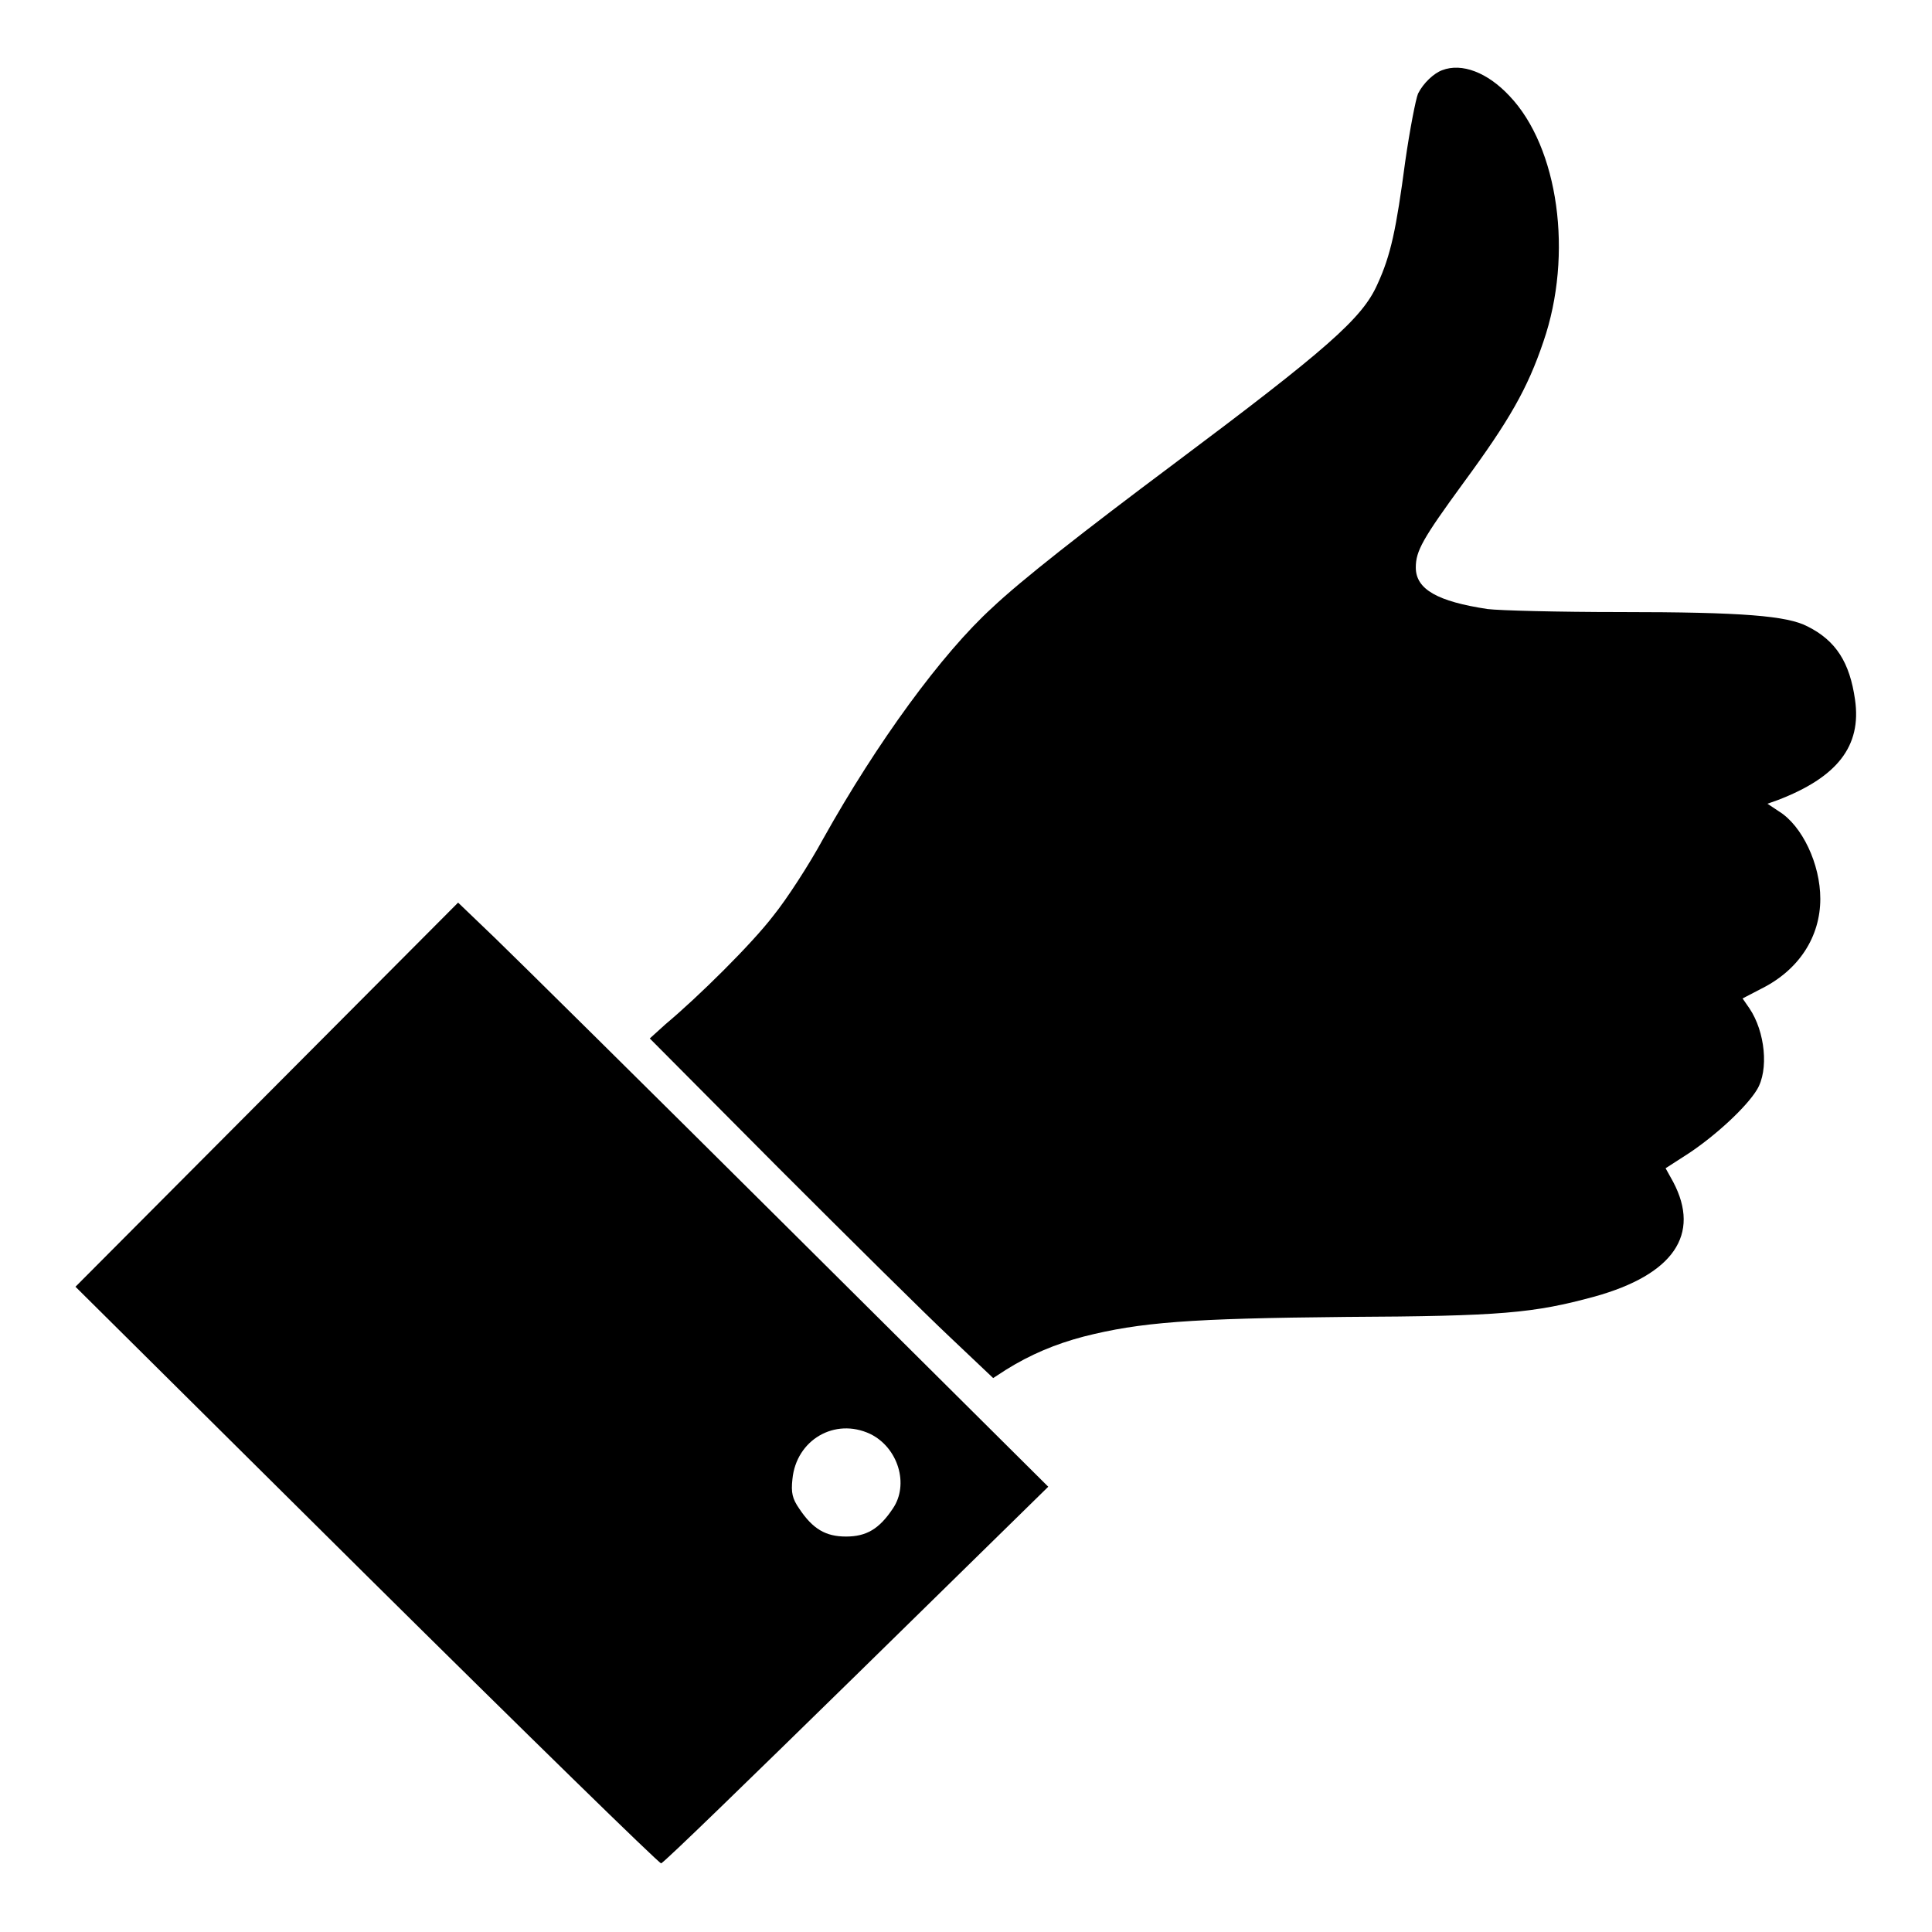
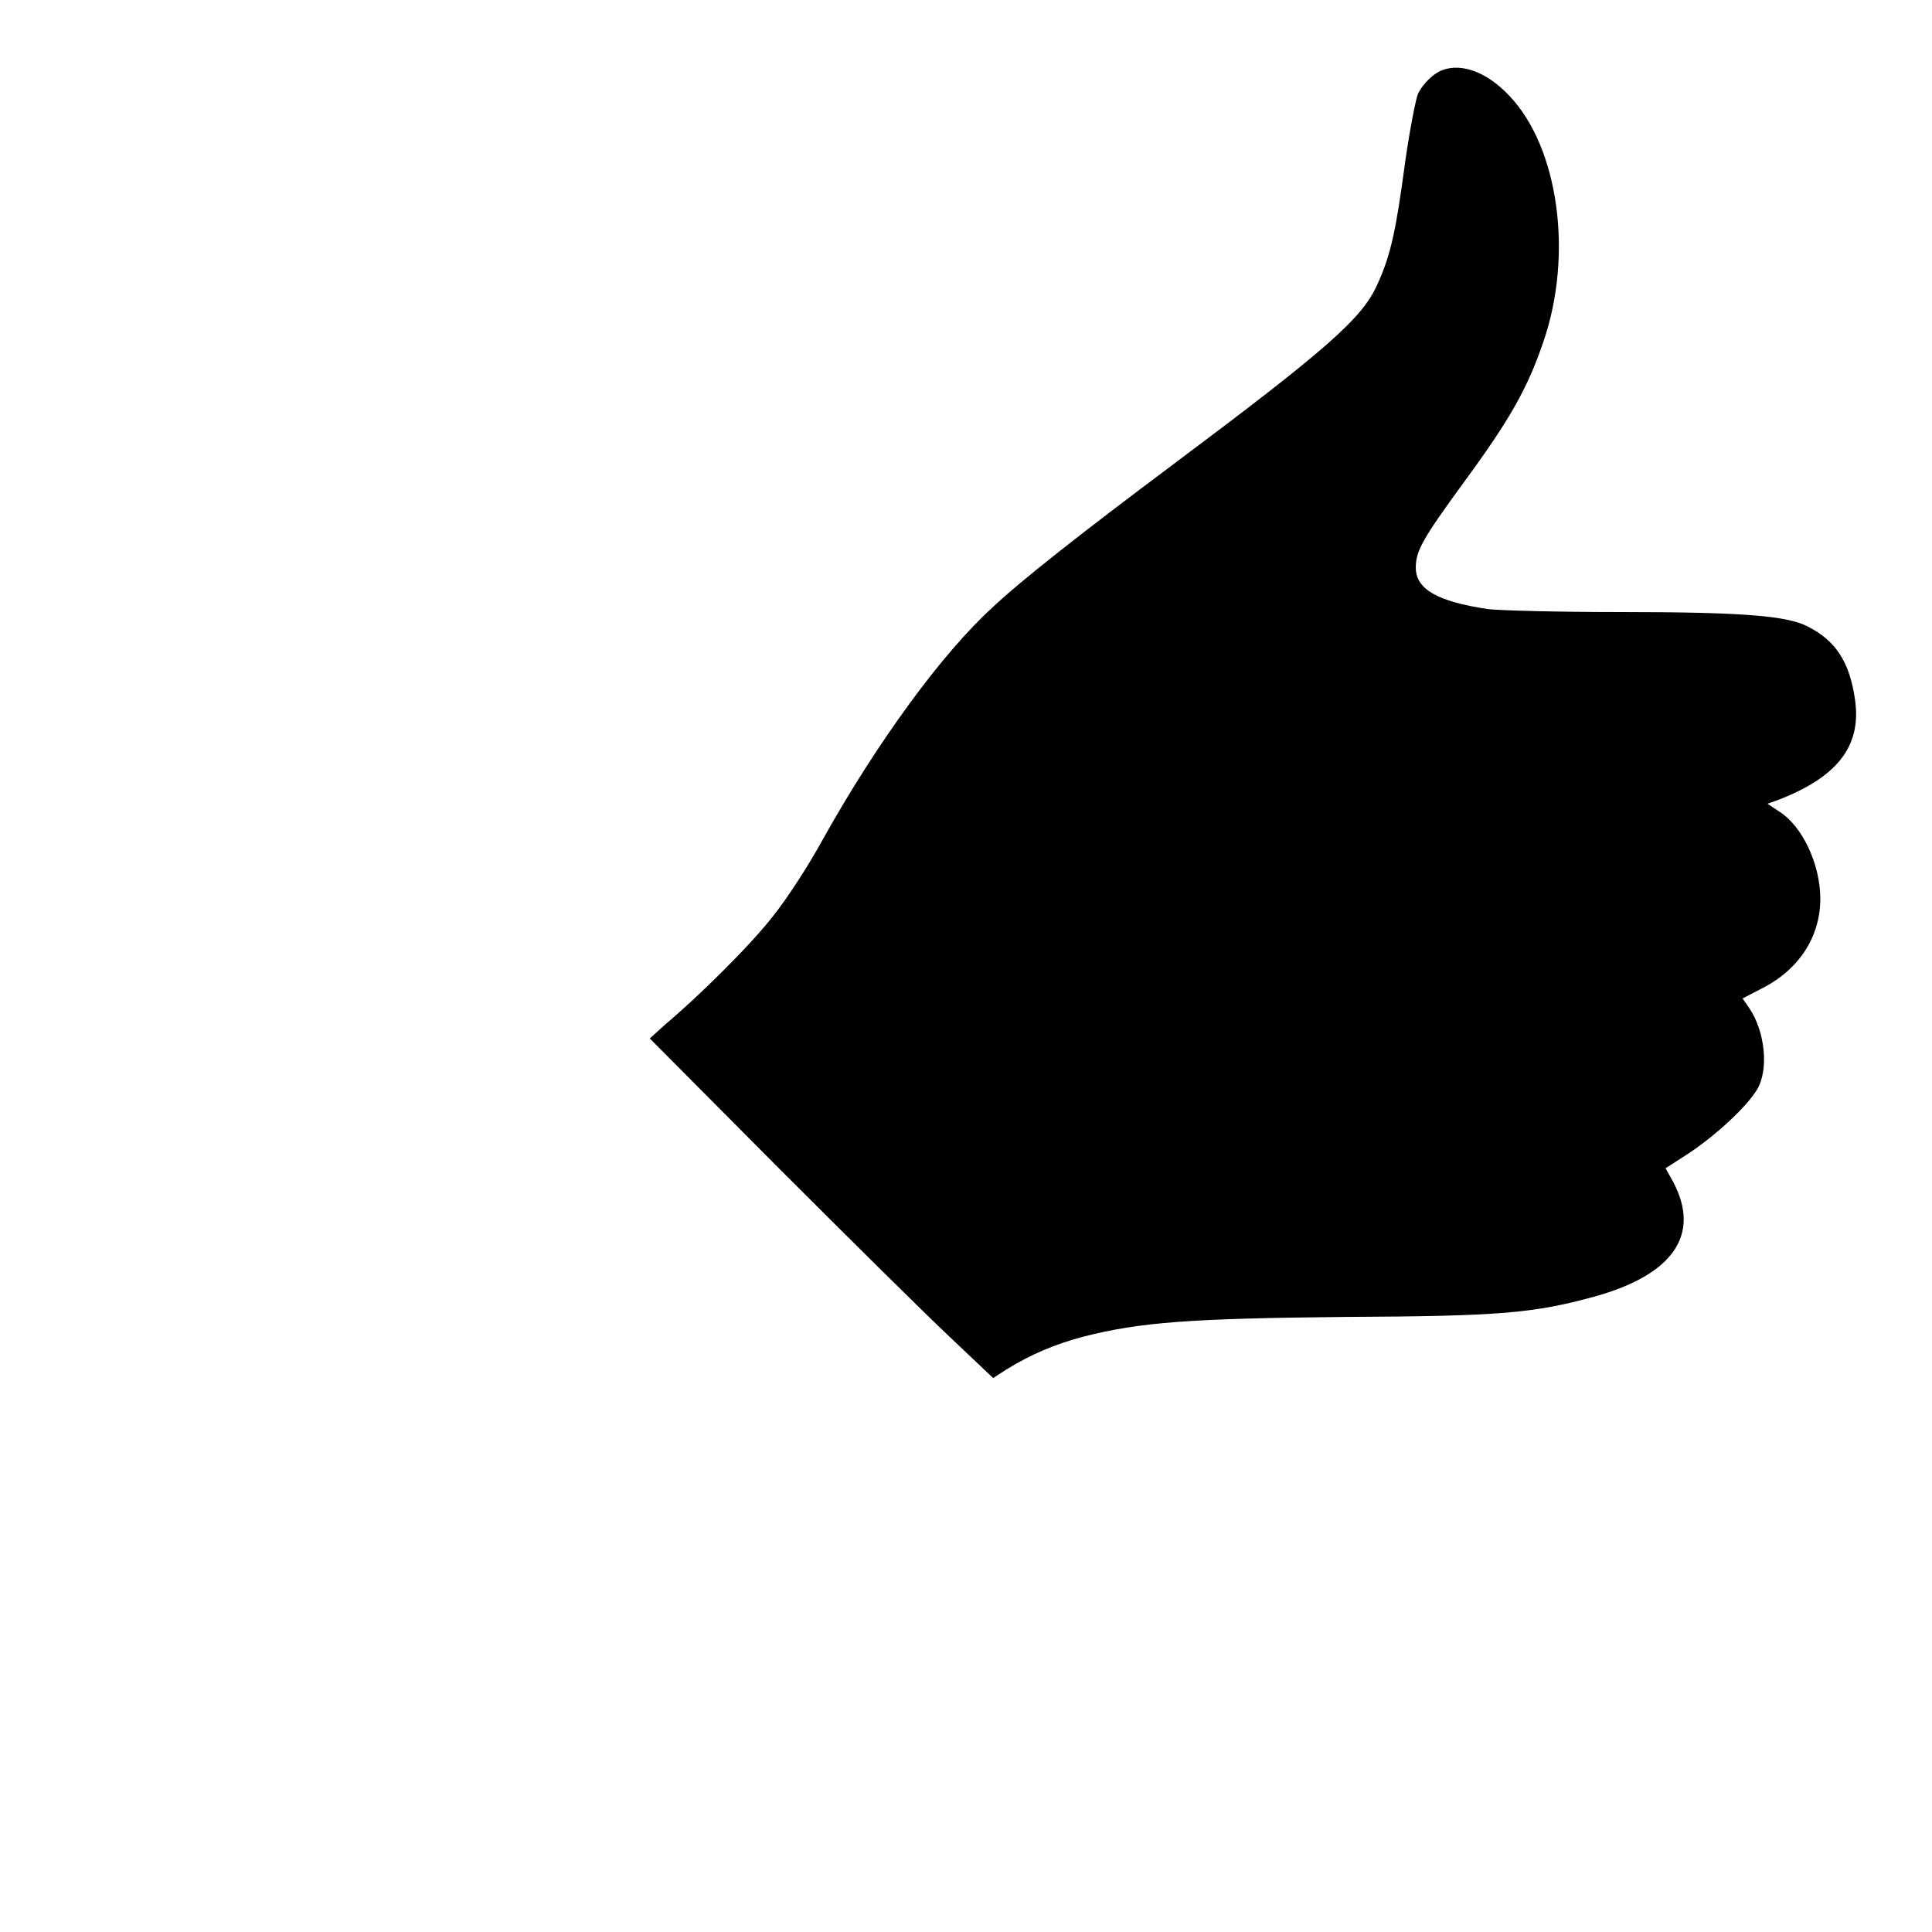
<svg xmlns="http://www.w3.org/2000/svg" version="1.1" x="0px" y="0px" viewBox="0 0 256 256" enable-background="new 0 0 256 256" xml:space="preserve">
  <g>
    <g>
      <g>
        <path fill="#000000" d="M191.1,9.3c-1.1,0.4-2.5,1.7-3.2,3.1c-0.3,0.7-1.1,4.8-1.7,9c-1.2,9-1.9,12.4-3.7,16.3c-2,4.5-6.7,8.6-27,23.8c-11.9,8.9-20.2,15.4-24,19c-6.7,6.1-15.3,17.9-22.4,30.6c-1.9,3.5-4.9,8.1-6.6,10.2c-2.9,3.8-10,10.8-14.3,14.4l-2.1,1.9l17,17.1c9.4,9.4,19.6,19.5,22.8,22.5l5.7,5.4l1.7-1.1c3.2-2,6.5-3.4,10.3-4.4c7.5-1.9,14-2.4,34.7-2.6c20.7-0.1,24.9-0.5,33-2.7c10.4-2.9,14.1-8.2,10.4-15.2l-1-1.8l3.1-2c3.6-2.4,7.6-6.1,9-8.4c1.6-2.6,1.1-7.7-1-10.8l-0.9-1.3l2.5-1.3c5-2.5,7.8-6.9,7.8-11.9c0-4.6-2.4-9.7-5.5-11.6l-1.5-1l1.4-0.5c7.8-3,11.1-7.1,10.2-13.3c-0.7-4.9-2.5-7.8-6.3-9.7c-2.7-1.4-8.5-1.9-24.9-1.9c-8,0-15.9-0.2-17.5-0.4c-6.6-1-9.5-2.6-9.5-5.5c0-2.2,0.9-3.8,6.3-11.2c6.1-8.3,8.5-12.5,10.6-18.7c4-11.6,2-25.8-4.5-32.6C197.1,9.6,193.7,8.3,191.1,9.3z" />
-         <path fill="#000000" d="M35.3,145.1L10,170.5l38.5,38.2c21.2,21,38.8,38.2,39.1,38.2c0.3,0,11.9-11.3,25.9-25l25.4-24.9l-34.2-34c-18.8-18.7-36.4-36.1-39.1-38.7l-4.9-4.7L35.3,145.1z M115.3,190c3.7,1.8,5.2,6.7,3,9.9c-1.8,2.7-3.5,3.7-6.2,3.7s-4.4-1-6.2-3.7c-0.9-1.3-1.1-2.1-0.9-3.9C105.5,190.8,110.6,187.8,115.3,190z" />
      </g>
    </g>
  </g>
</svg>